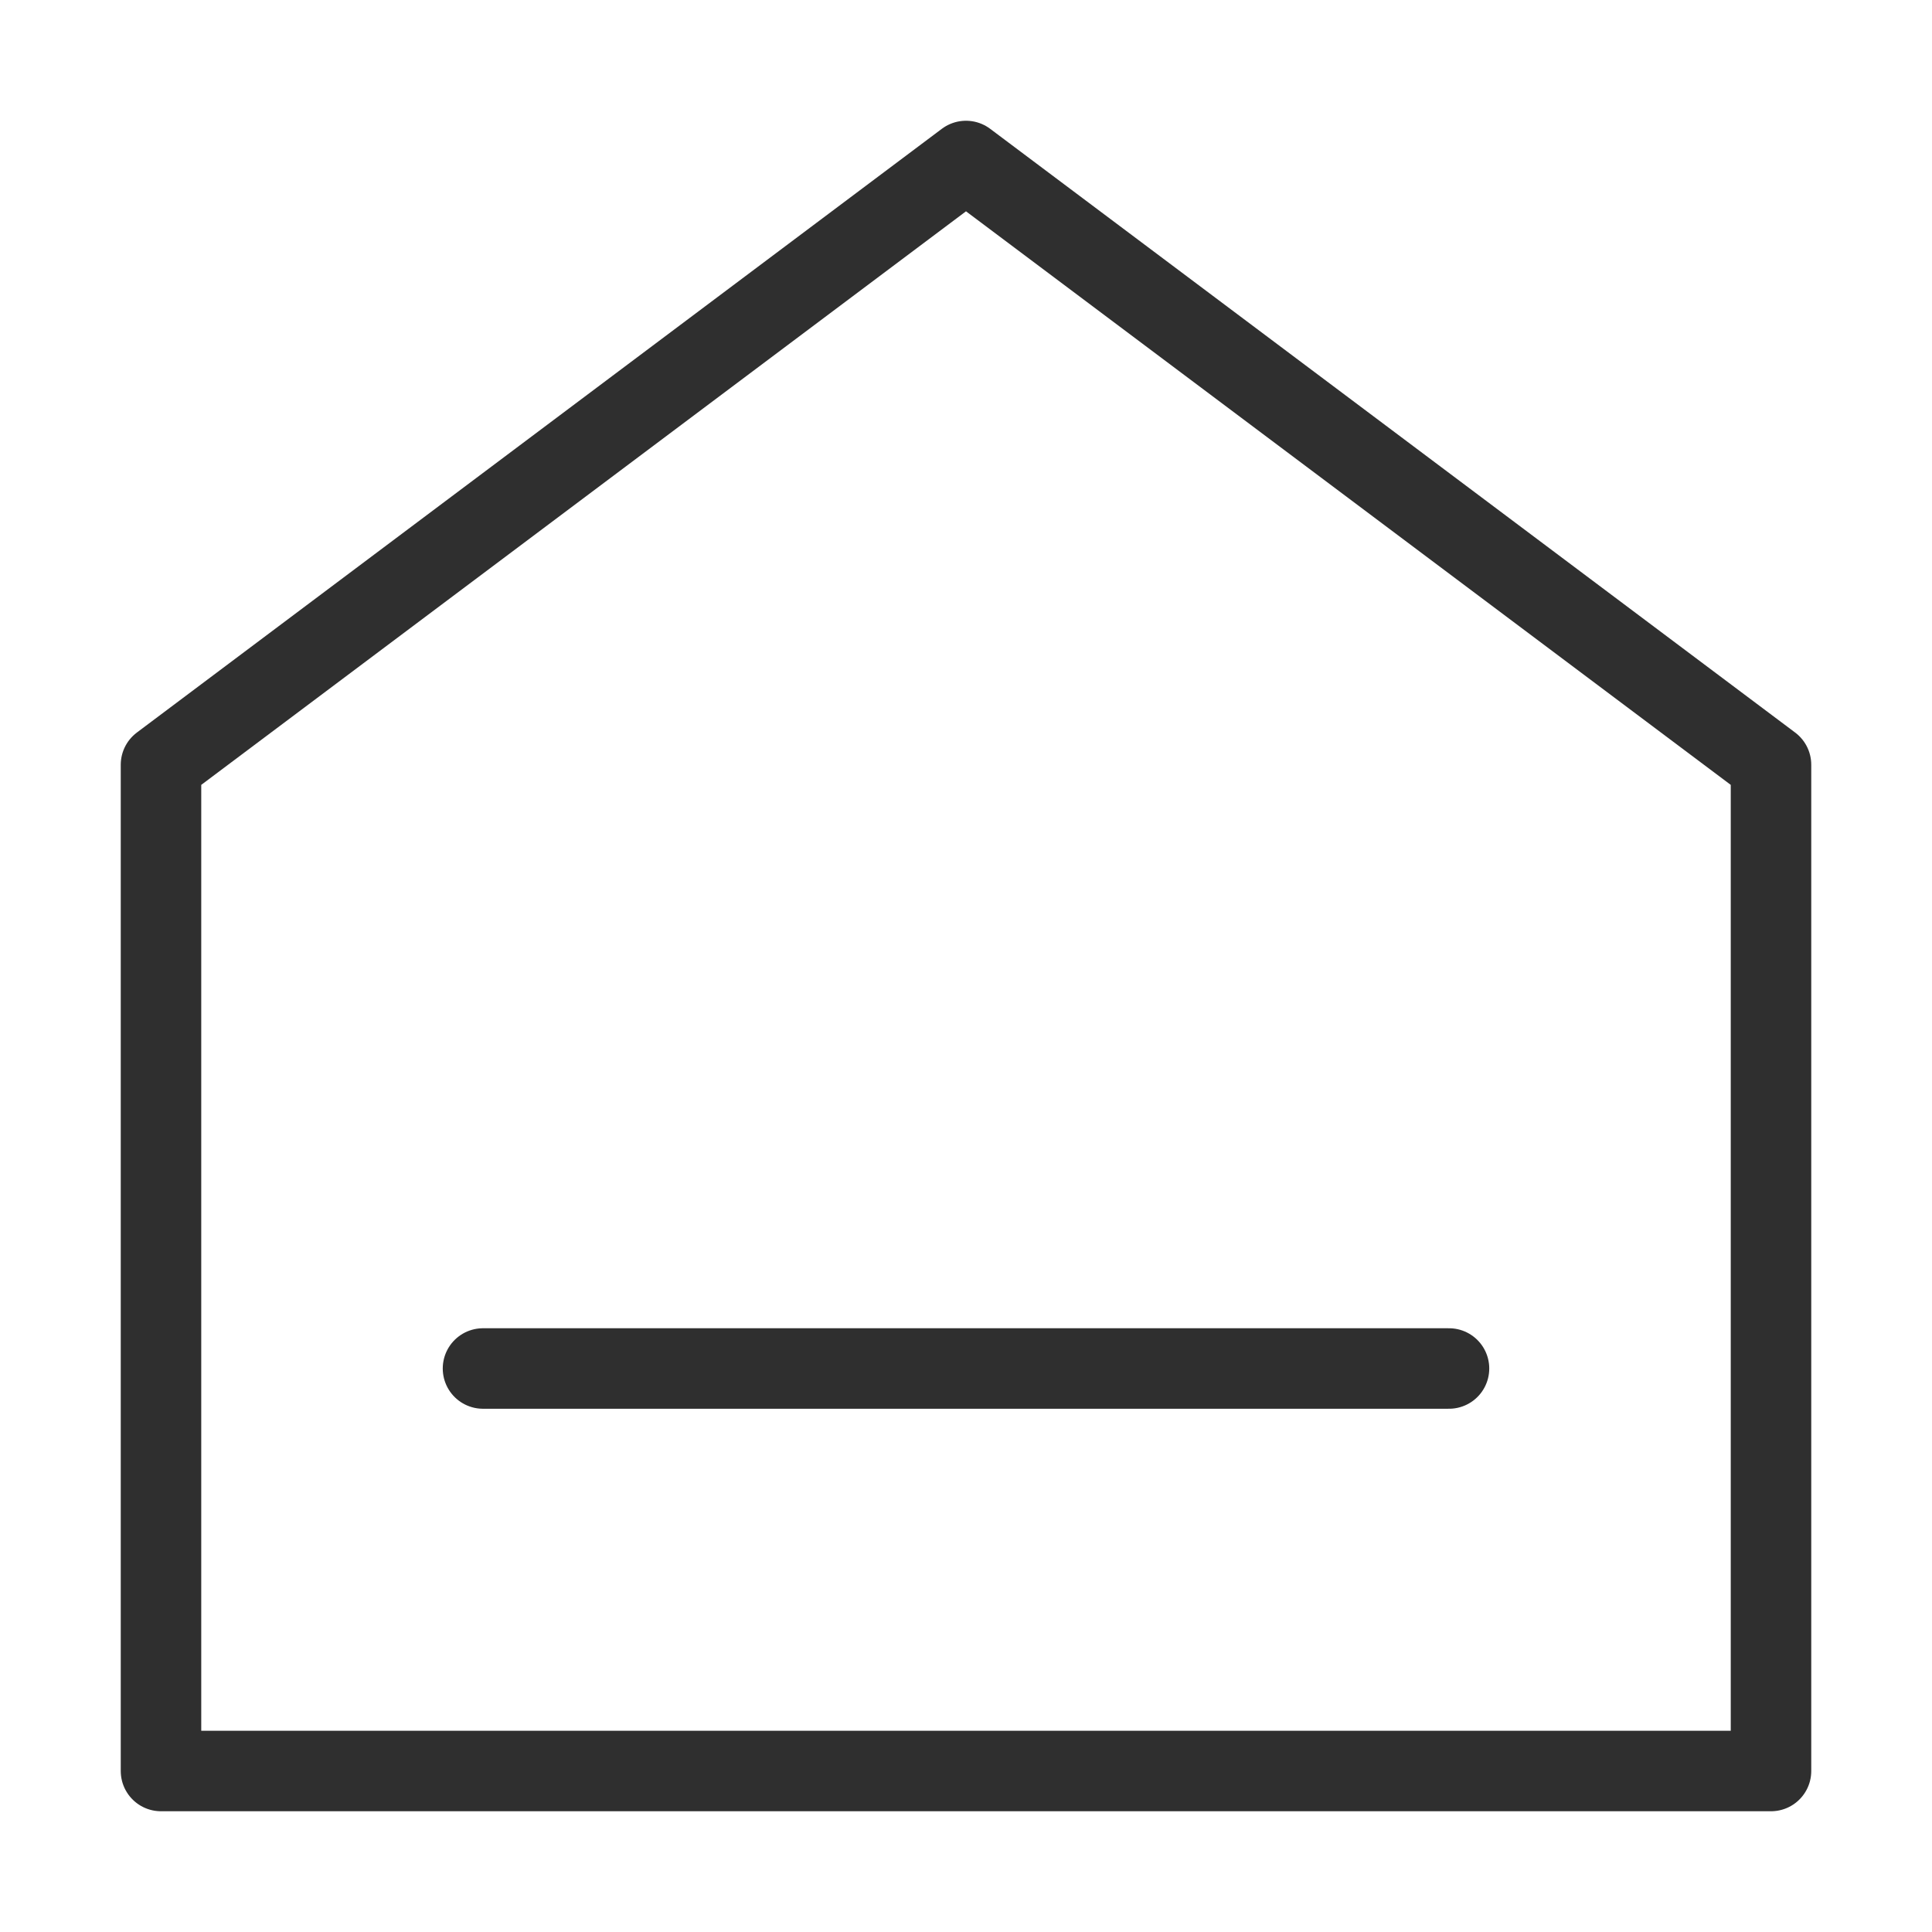
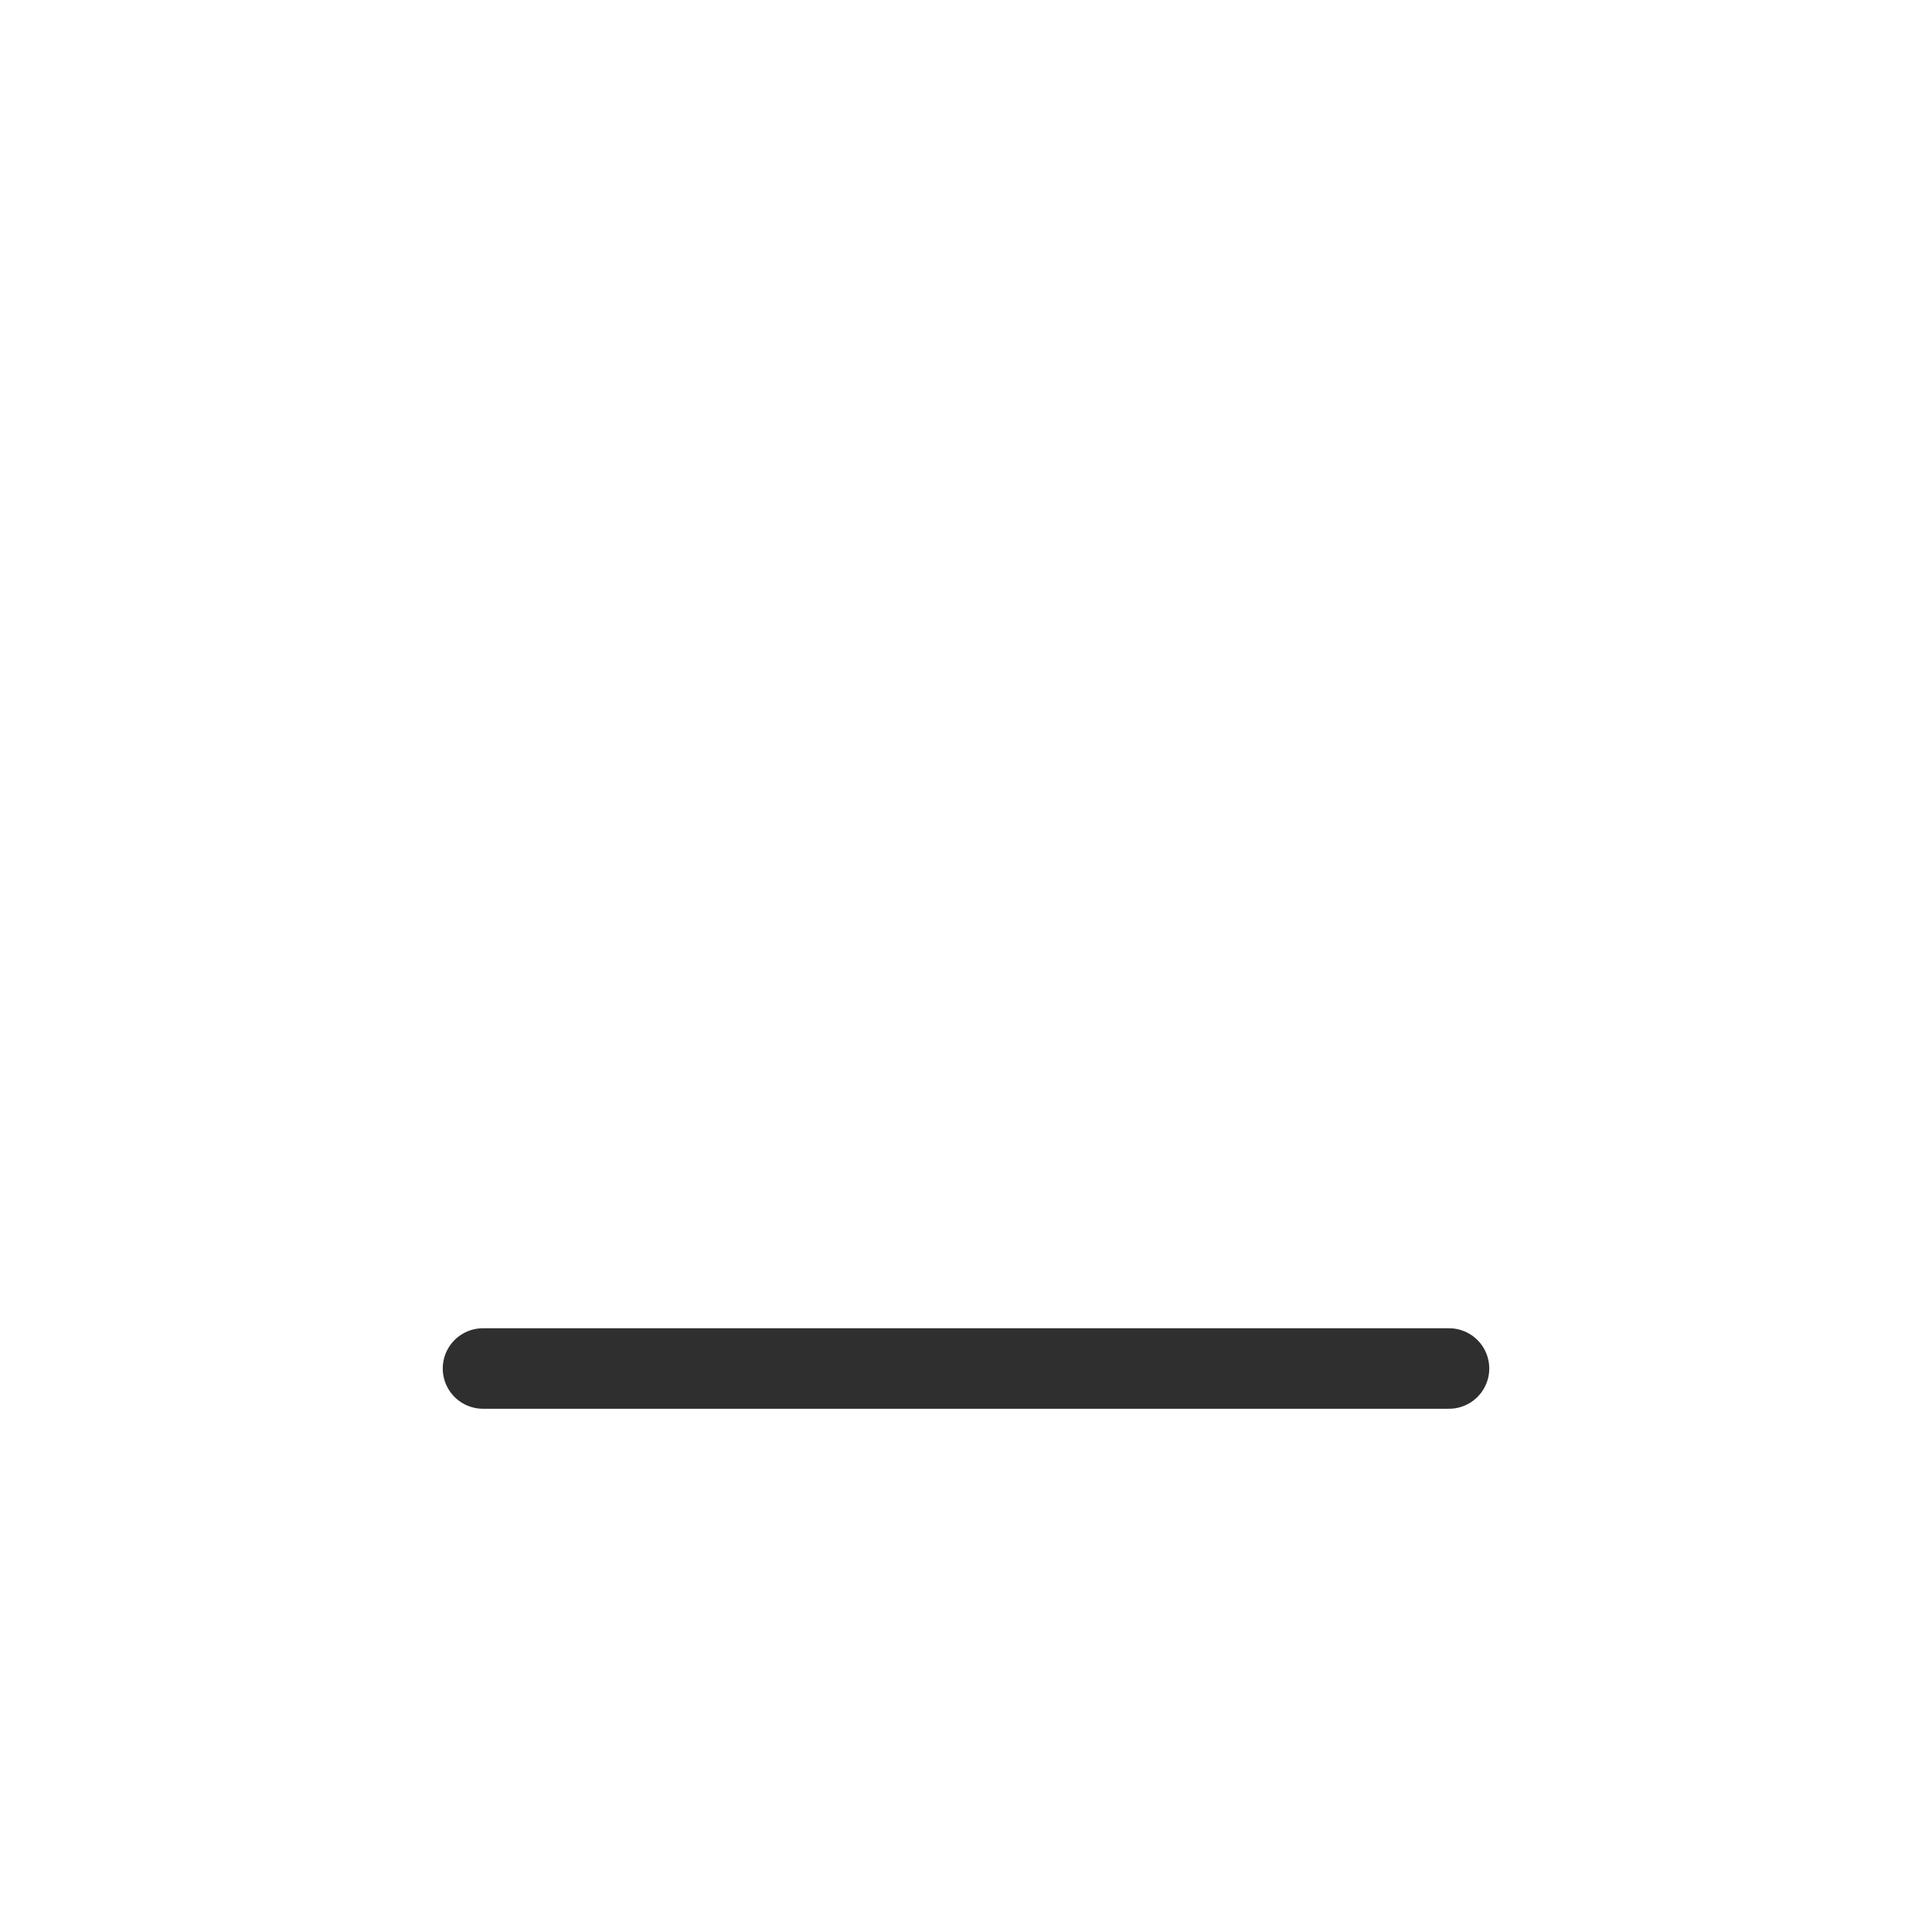
<svg xmlns="http://www.w3.org/2000/svg" width="24" height="24" viewBox="0 0 24 24" fill="none">
-   <path d="M22 22H2V9.5L12 2L22 9.5V22Z" stroke="#2F2F2F" stroke-linecap="round" stroke-linejoin="round" />
  <path d="M6 17H18" stroke="#2F2F2F" stroke-linecap="round" stroke-linejoin="round" />
</svg>